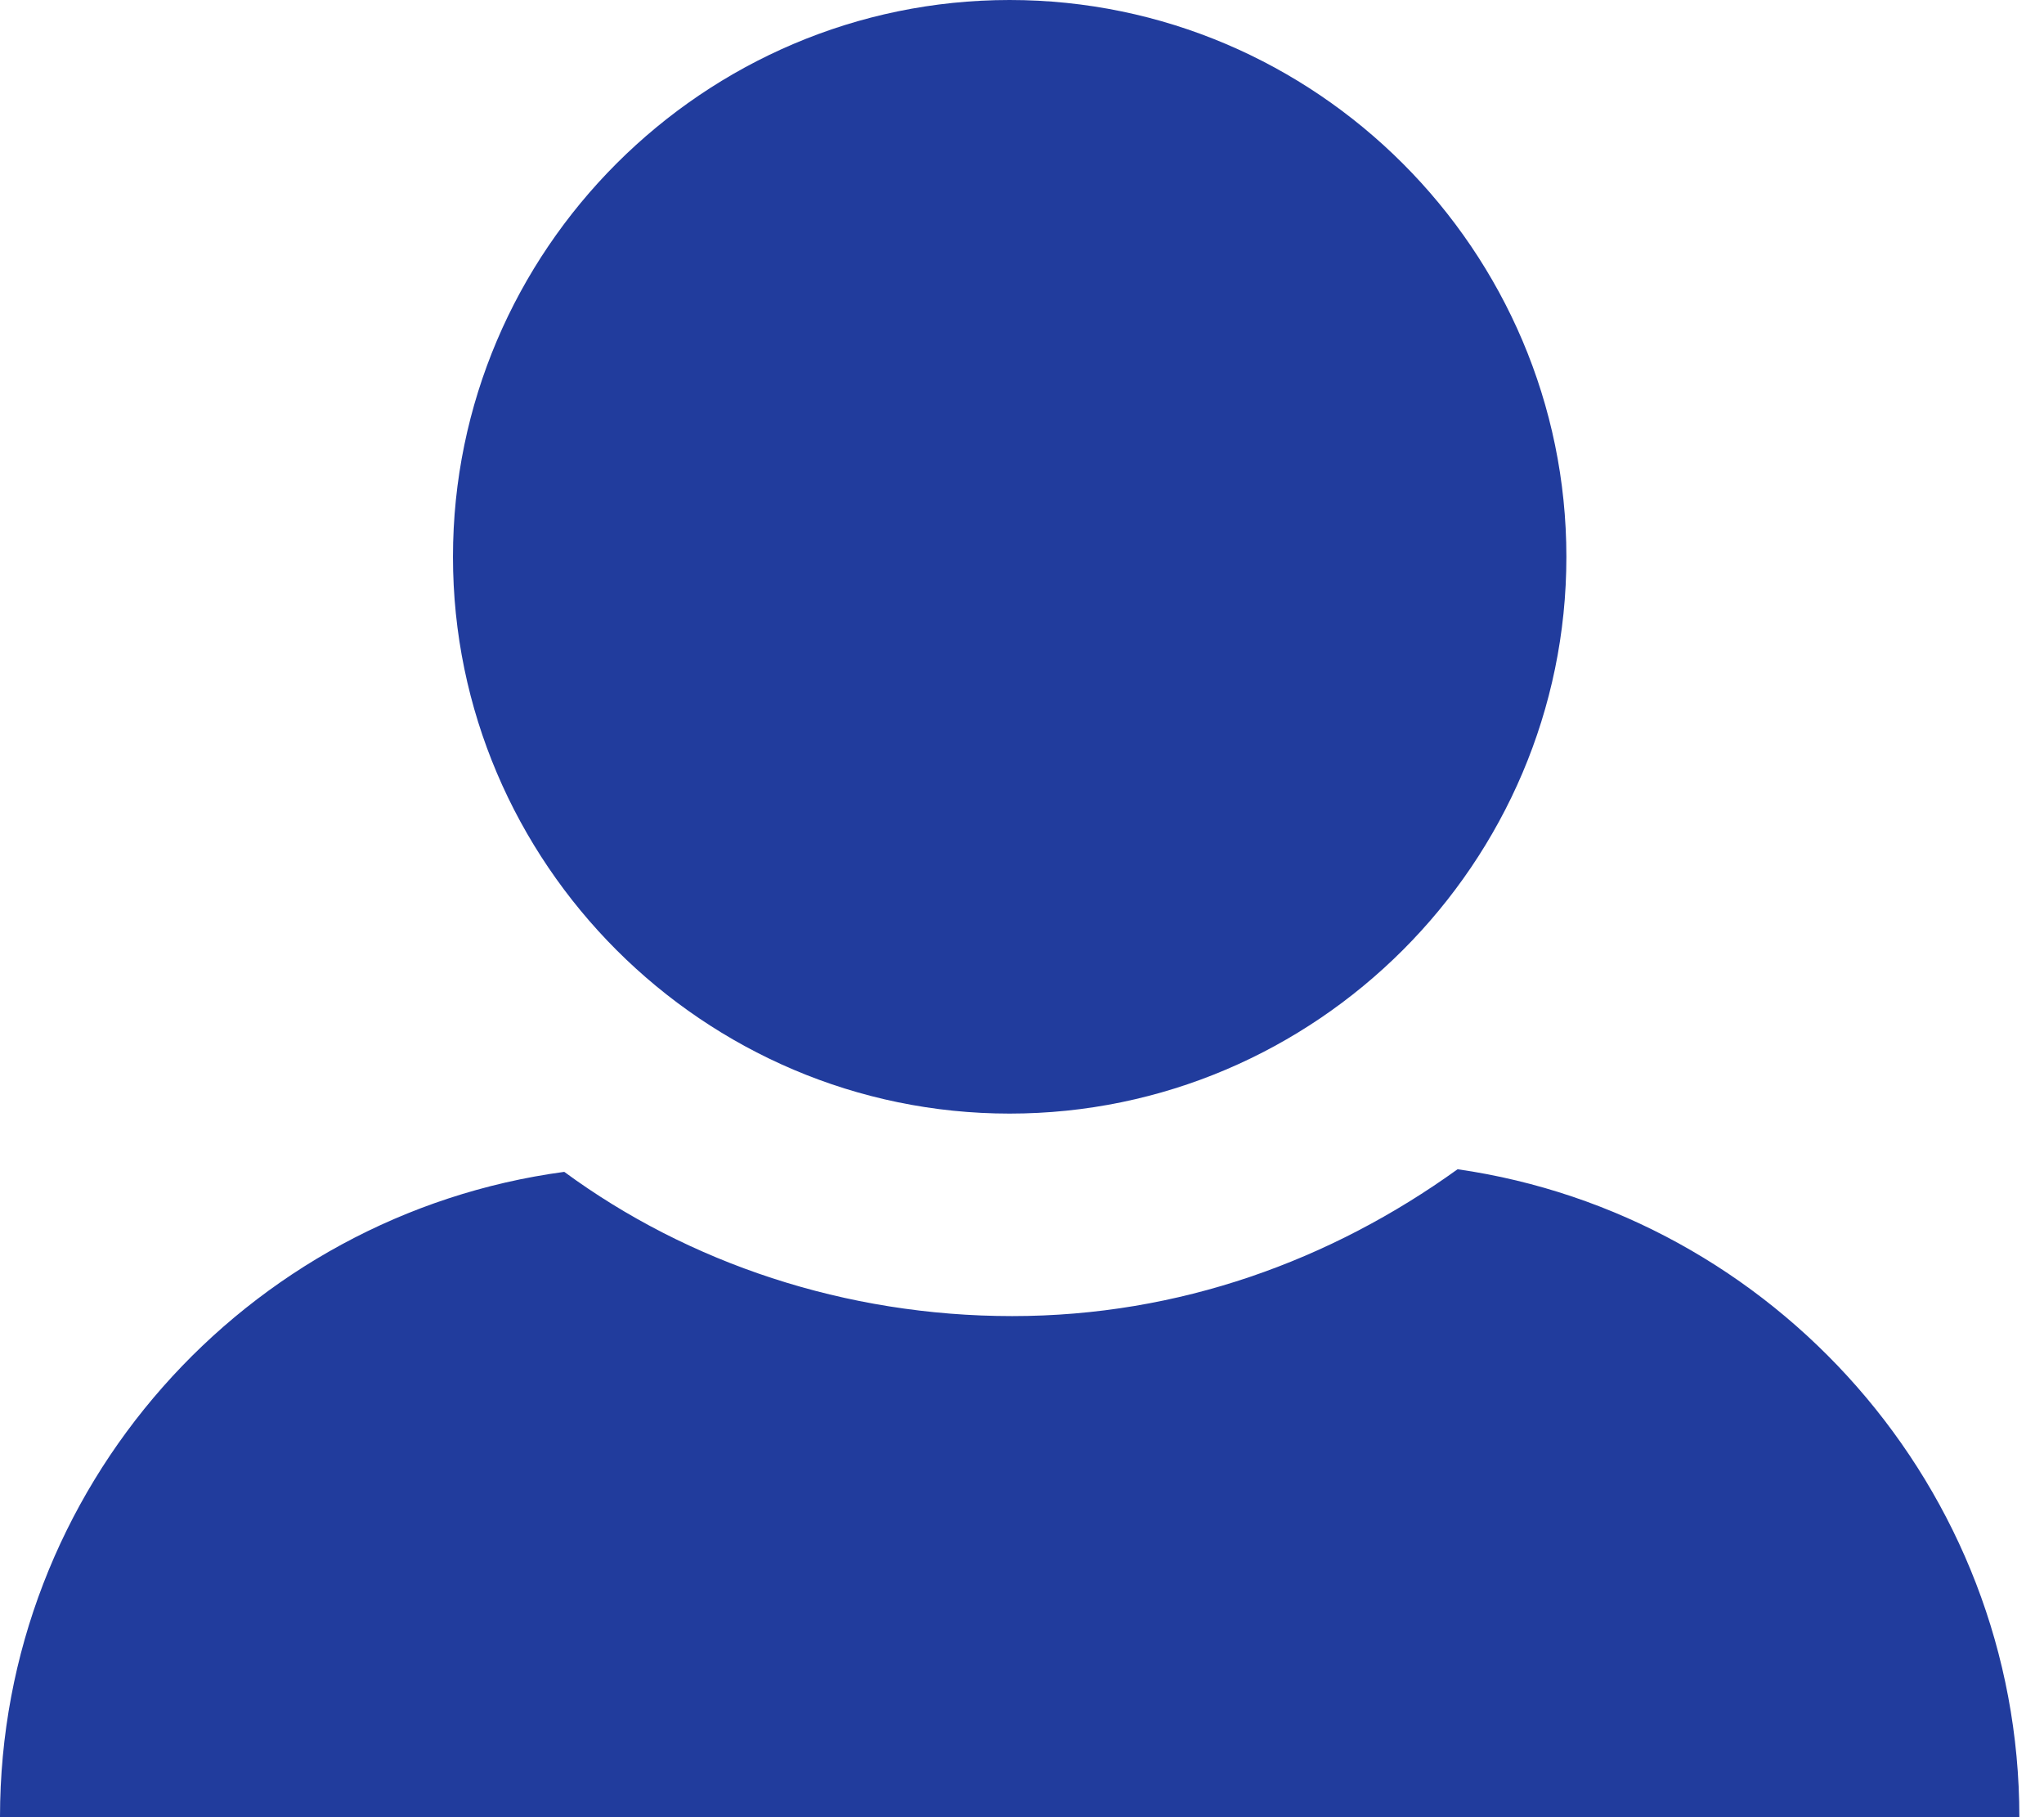
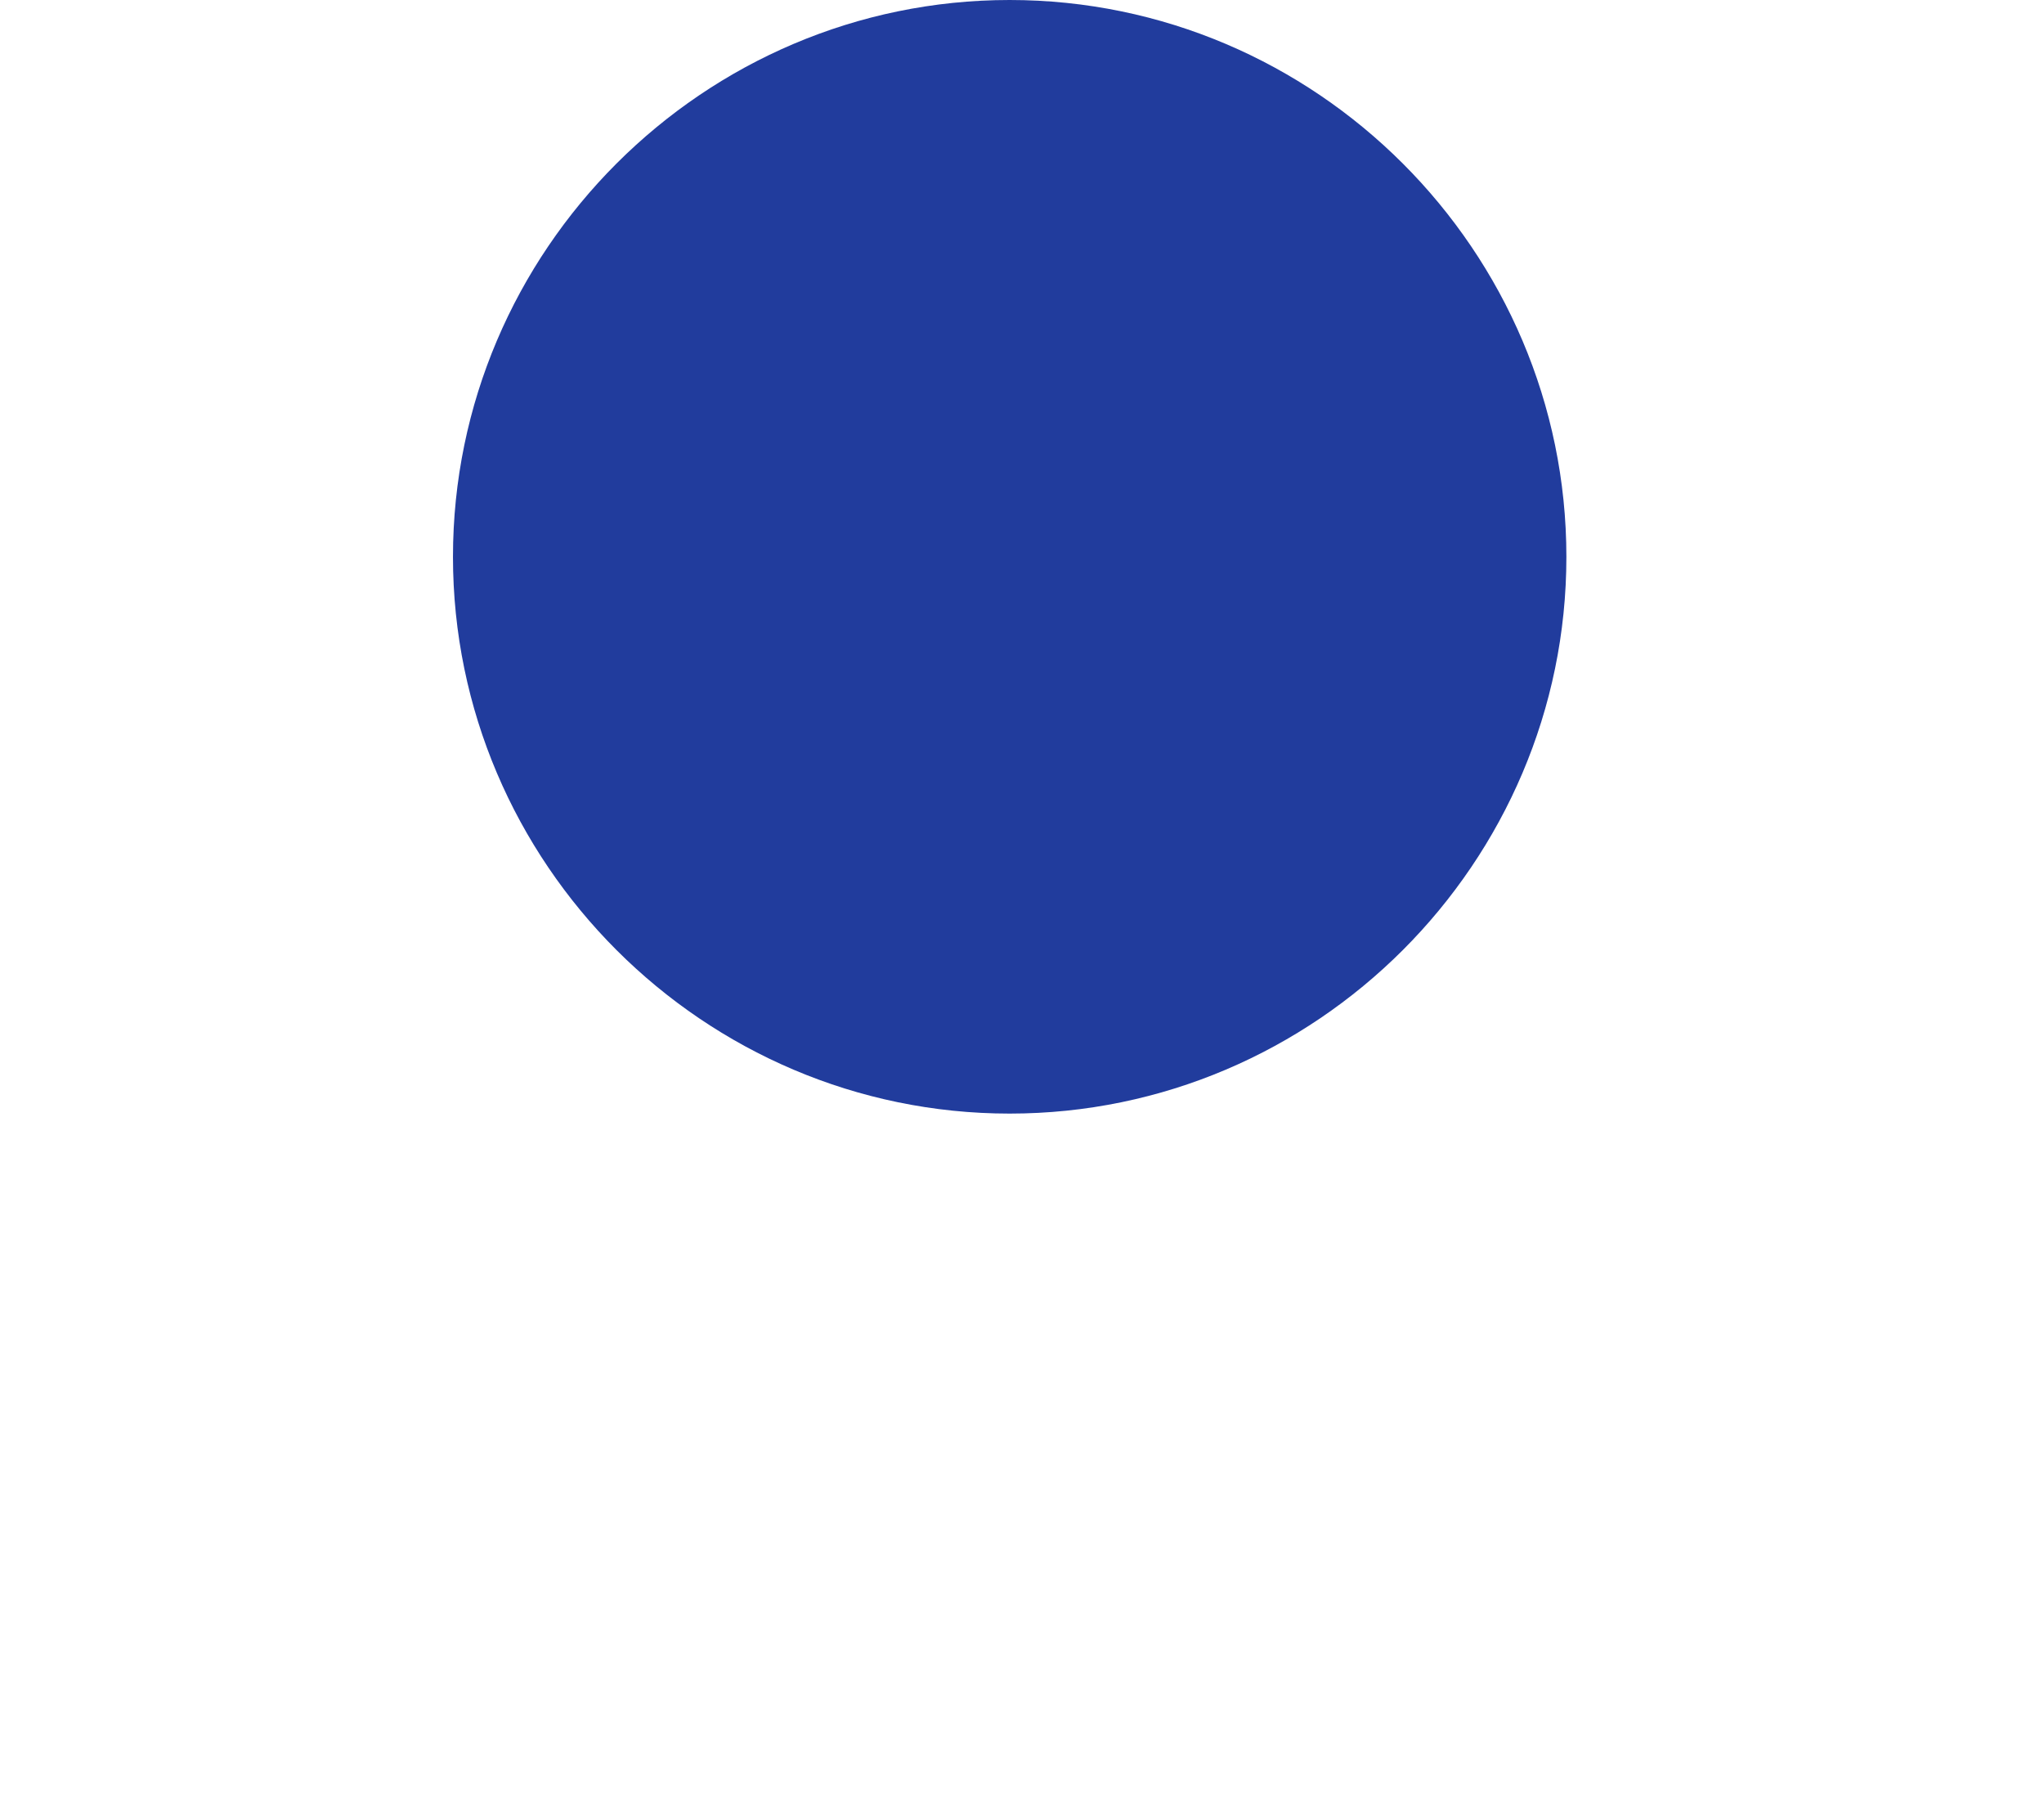
<svg xmlns="http://www.w3.org/2000/svg" width="18" height="16" viewBox="0 0 18 16" fill="none">
  <path d="M3.989 4.903C3.989 7.599 6.195 9.805 8.891 9.805C11.588 9.805 13.794 7.599 13.794 4.903C13.794 2.206 11.588 0 8.891 0C6.195 0 3.989 2.206 3.989 4.903Z" fill="#213C9D" />
-   <path d="M17.783 16C17.783 13.103 15.621 10.696 12.836 10.295C11.721 11.098 10.384 11.588 8.914 11.588C7.443 11.588 6.061 11.12 4.969 10.318C2.162 10.696 0 13.103 0 16H17.783Z" fill="#213C9D" />
</svg>